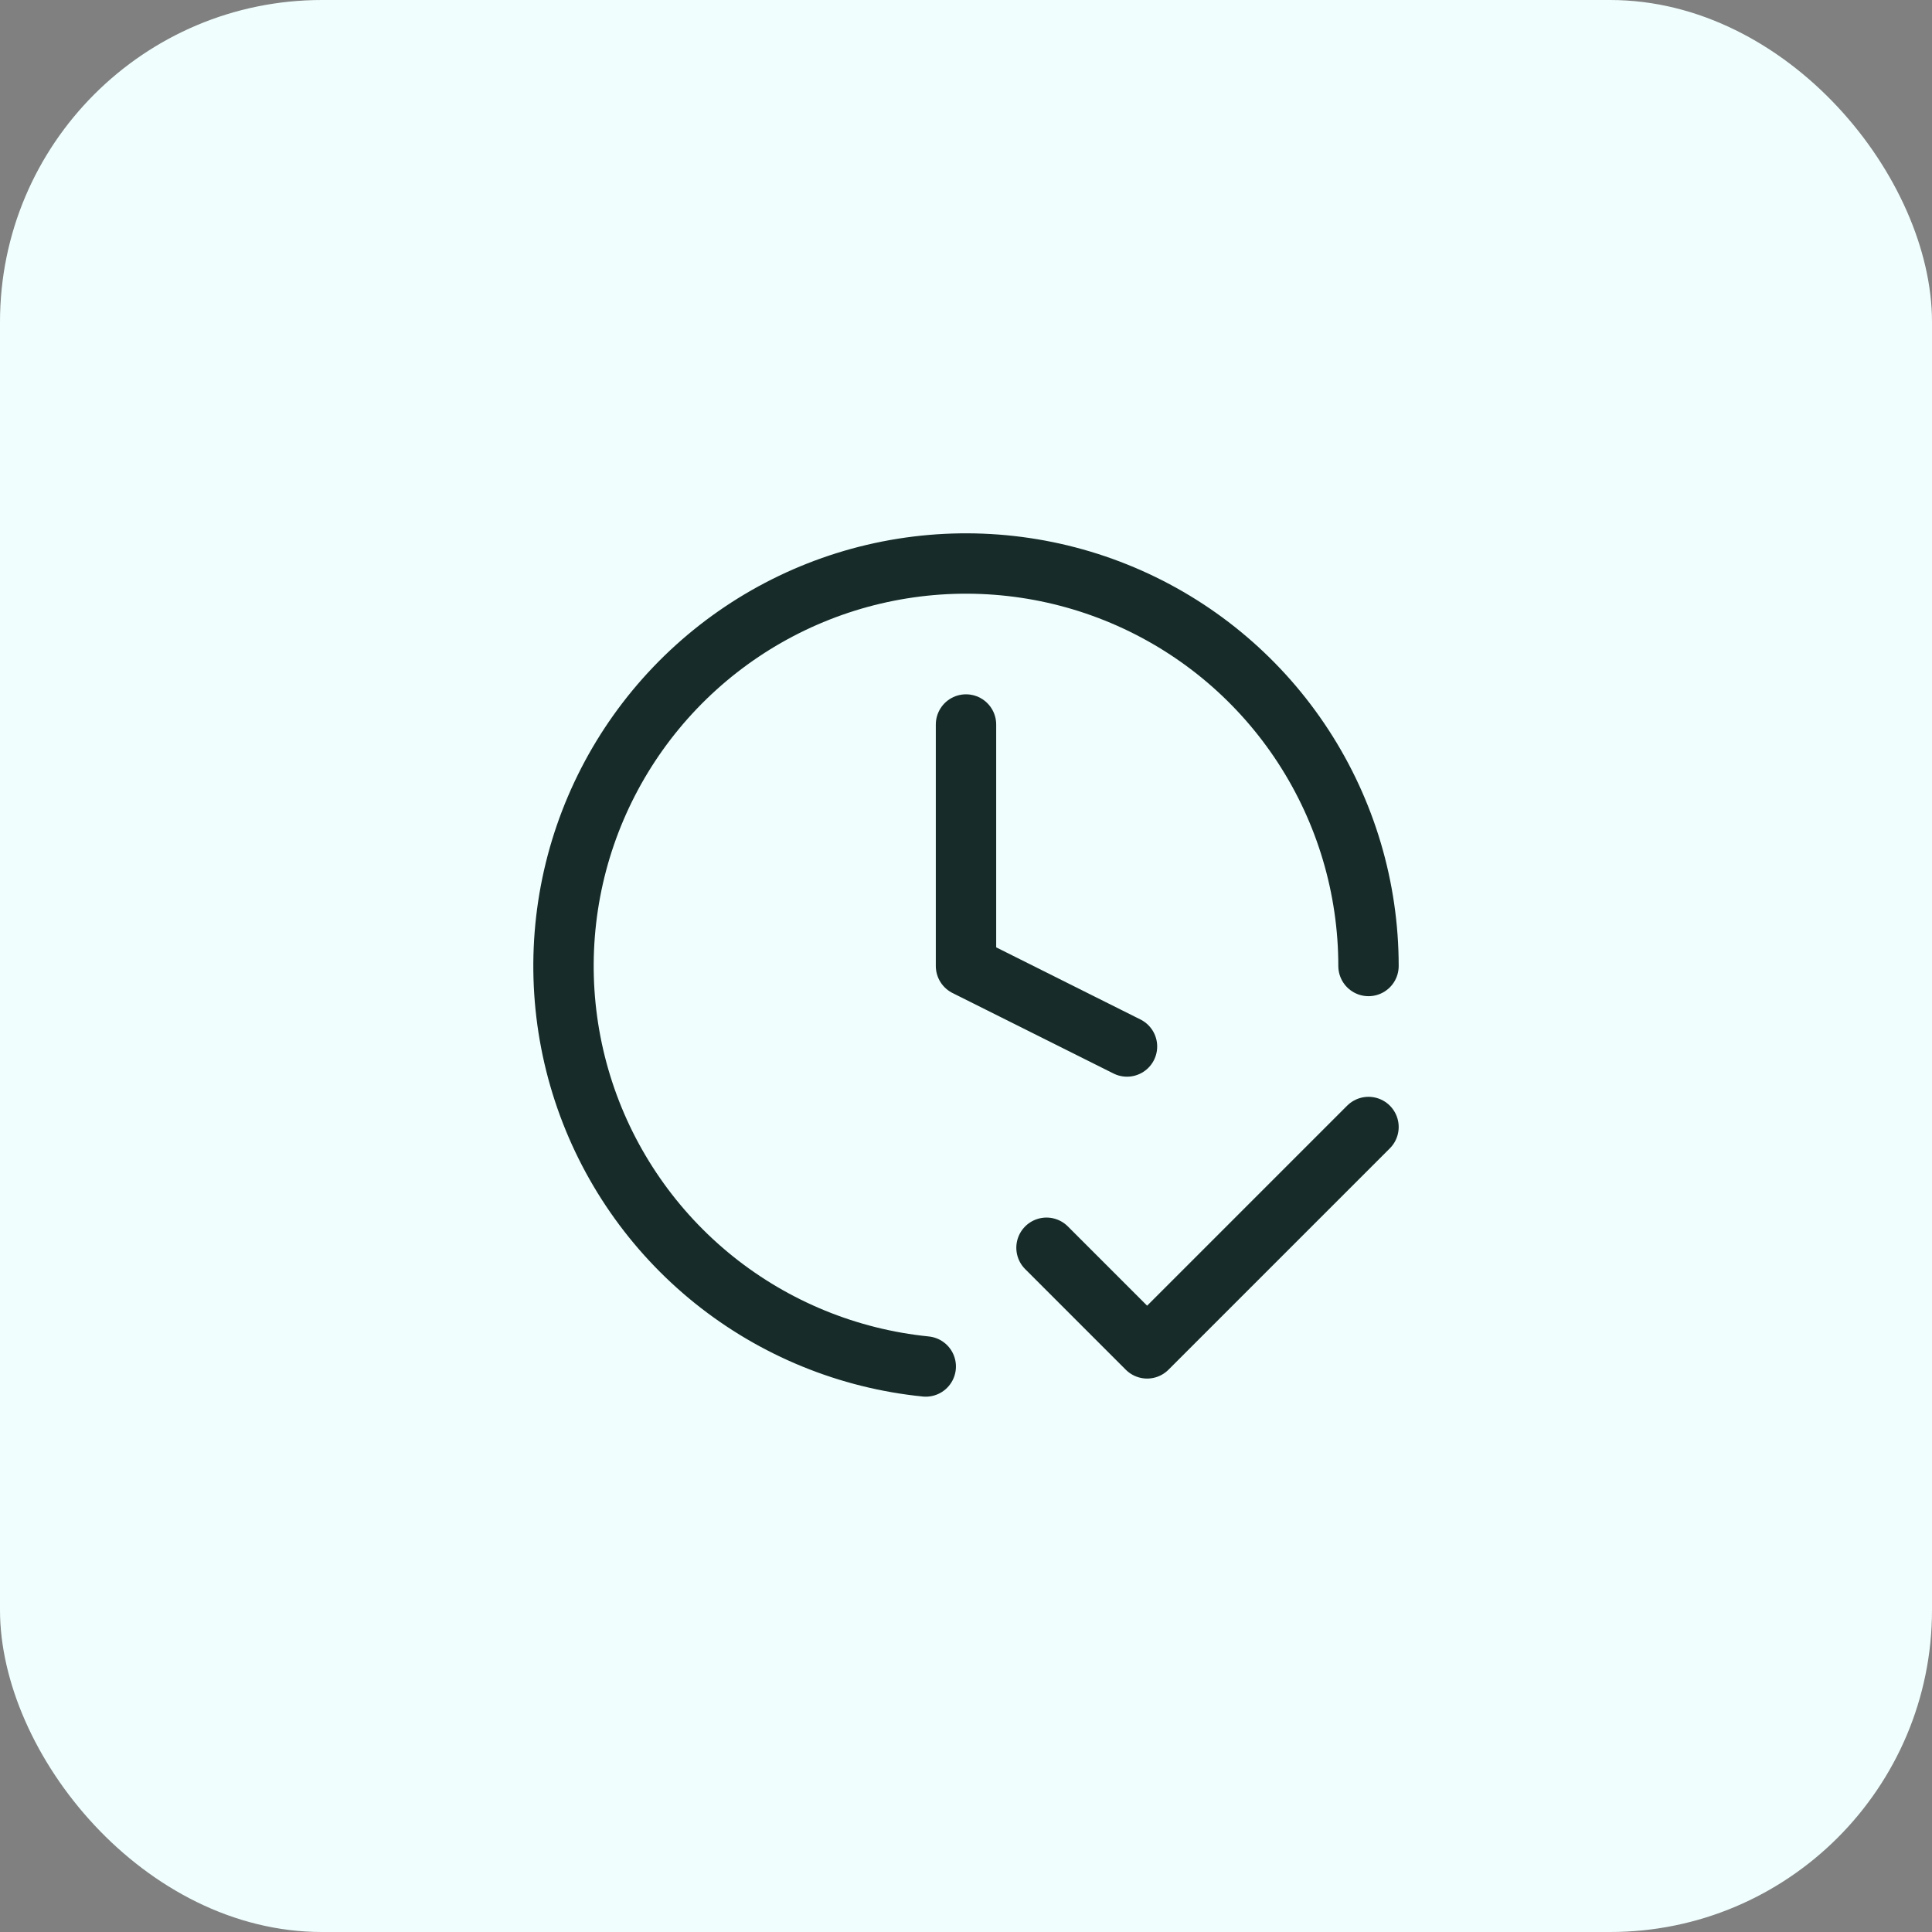
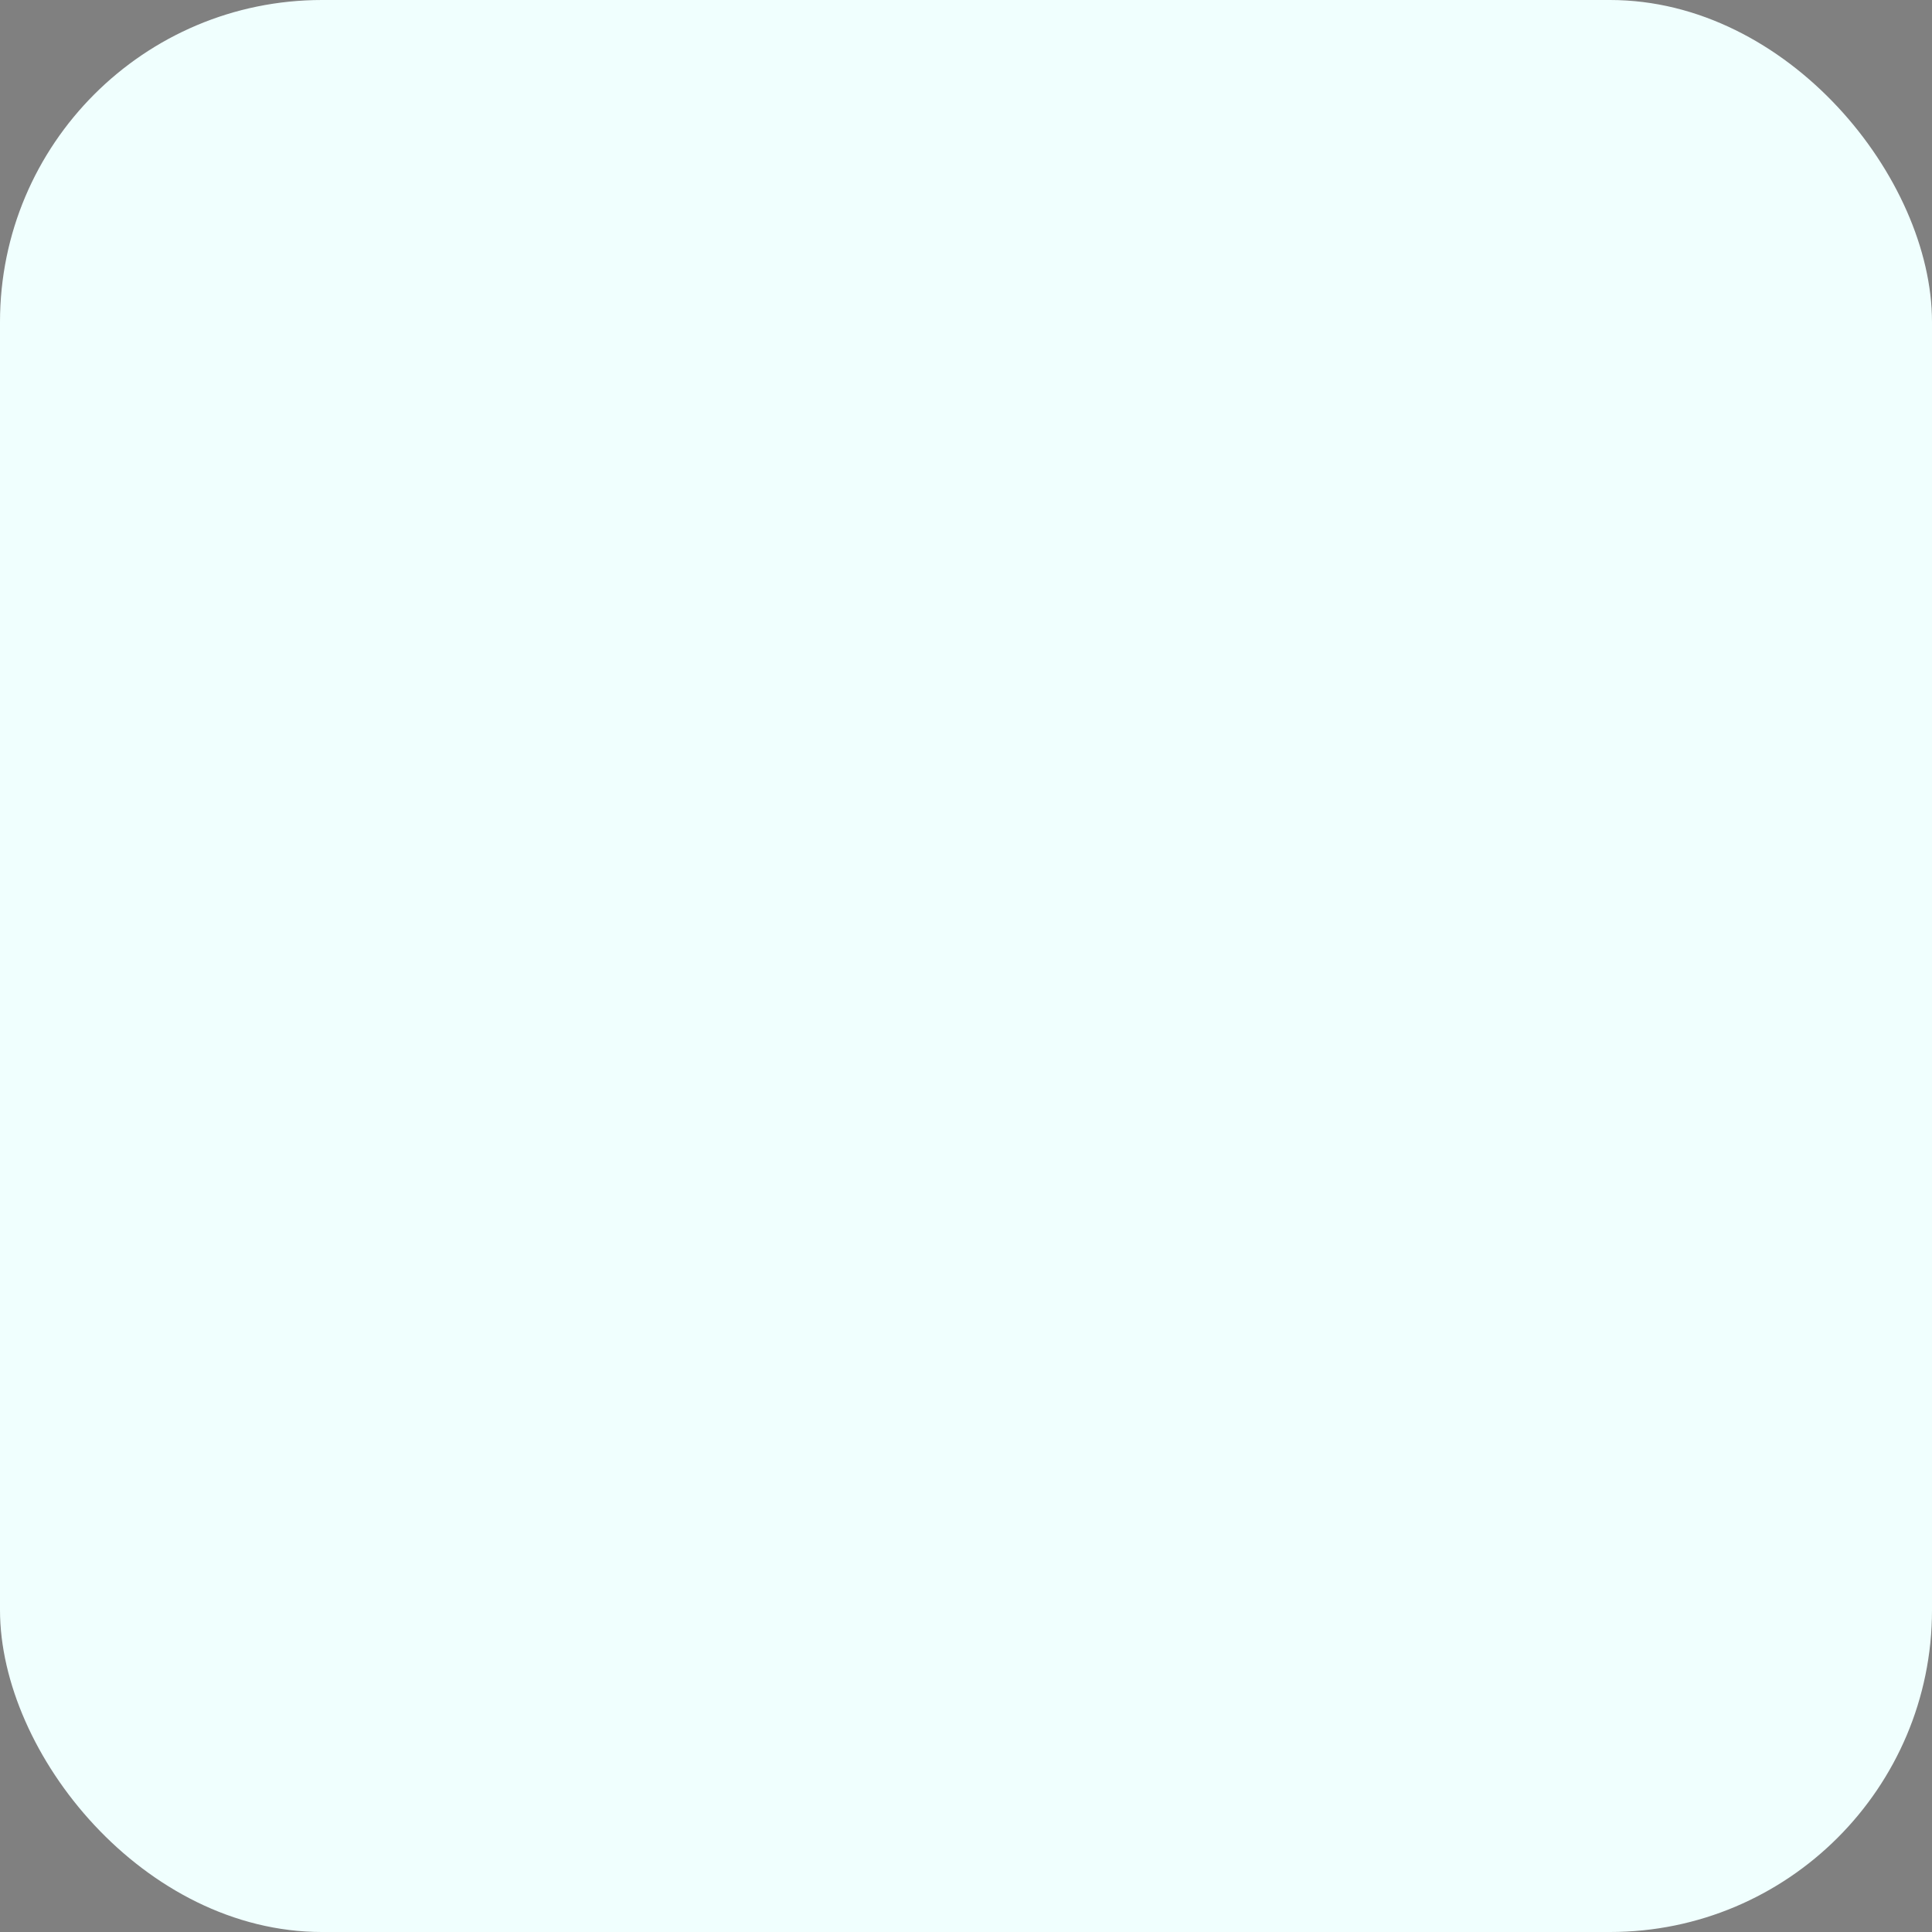
<svg xmlns="http://www.w3.org/2000/svg" width="48" height="48" viewBox="0 0 48 48" fill="none">
  <rect x="0" y="0" width="48" height="48" fill="#808080" stroke="none" />
  <rect width="48" height="48" rx="8" fill="#F0FFFE" />
-   <path d="M24 18V24L28 26M34 24C34 22.065 33.438 20.171 32.383 18.549C31.329 16.926 29.826 15.645 28.057 14.86C26.288 14.075 24.329 13.82 22.419 14.126C20.508 14.432 18.727 15.286 17.292 16.584C15.857 17.882 14.829 19.569 14.333 21.439C13.838 23.31 13.896 25.284 14.5 27.123C15.104 28.961 16.229 30.585 17.738 31.797C19.247 33.008 21.075 33.756 23 33.95M34 28L28.5 33.5L26 31" stroke="#172C29" stroke-width="1.5" stroke-linecap="round" stroke-linejoin="round" />
</svg>